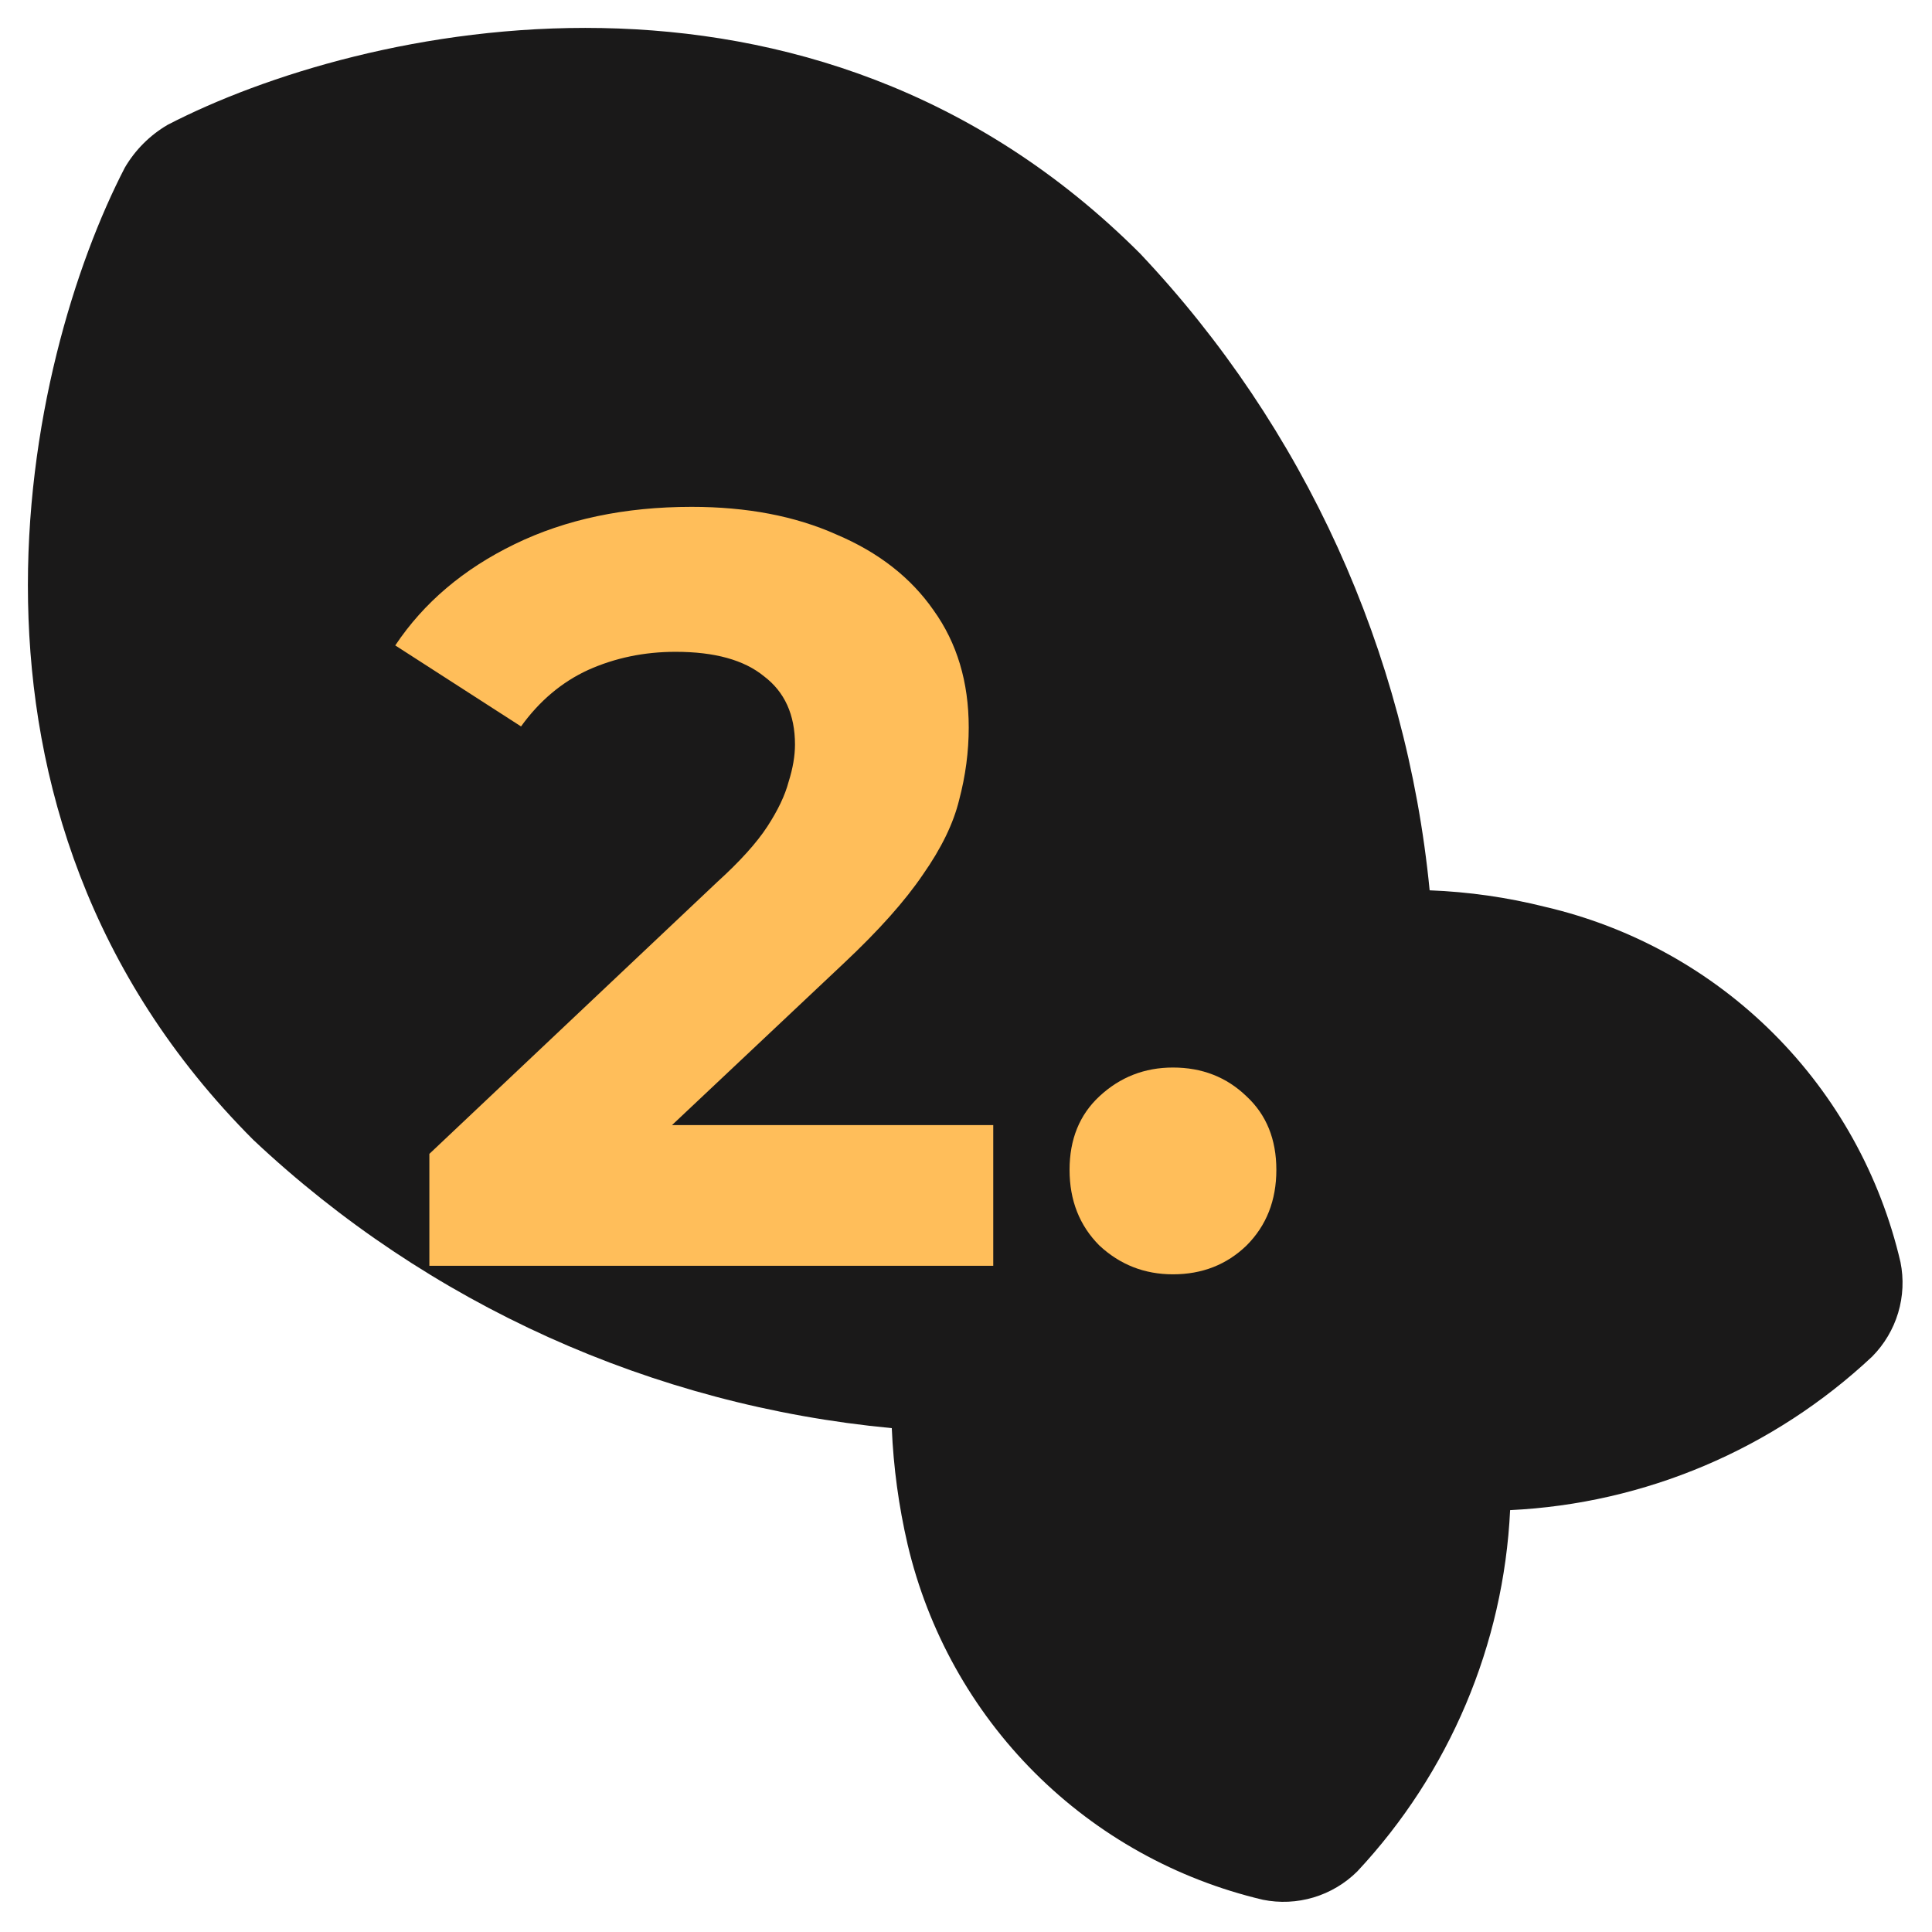
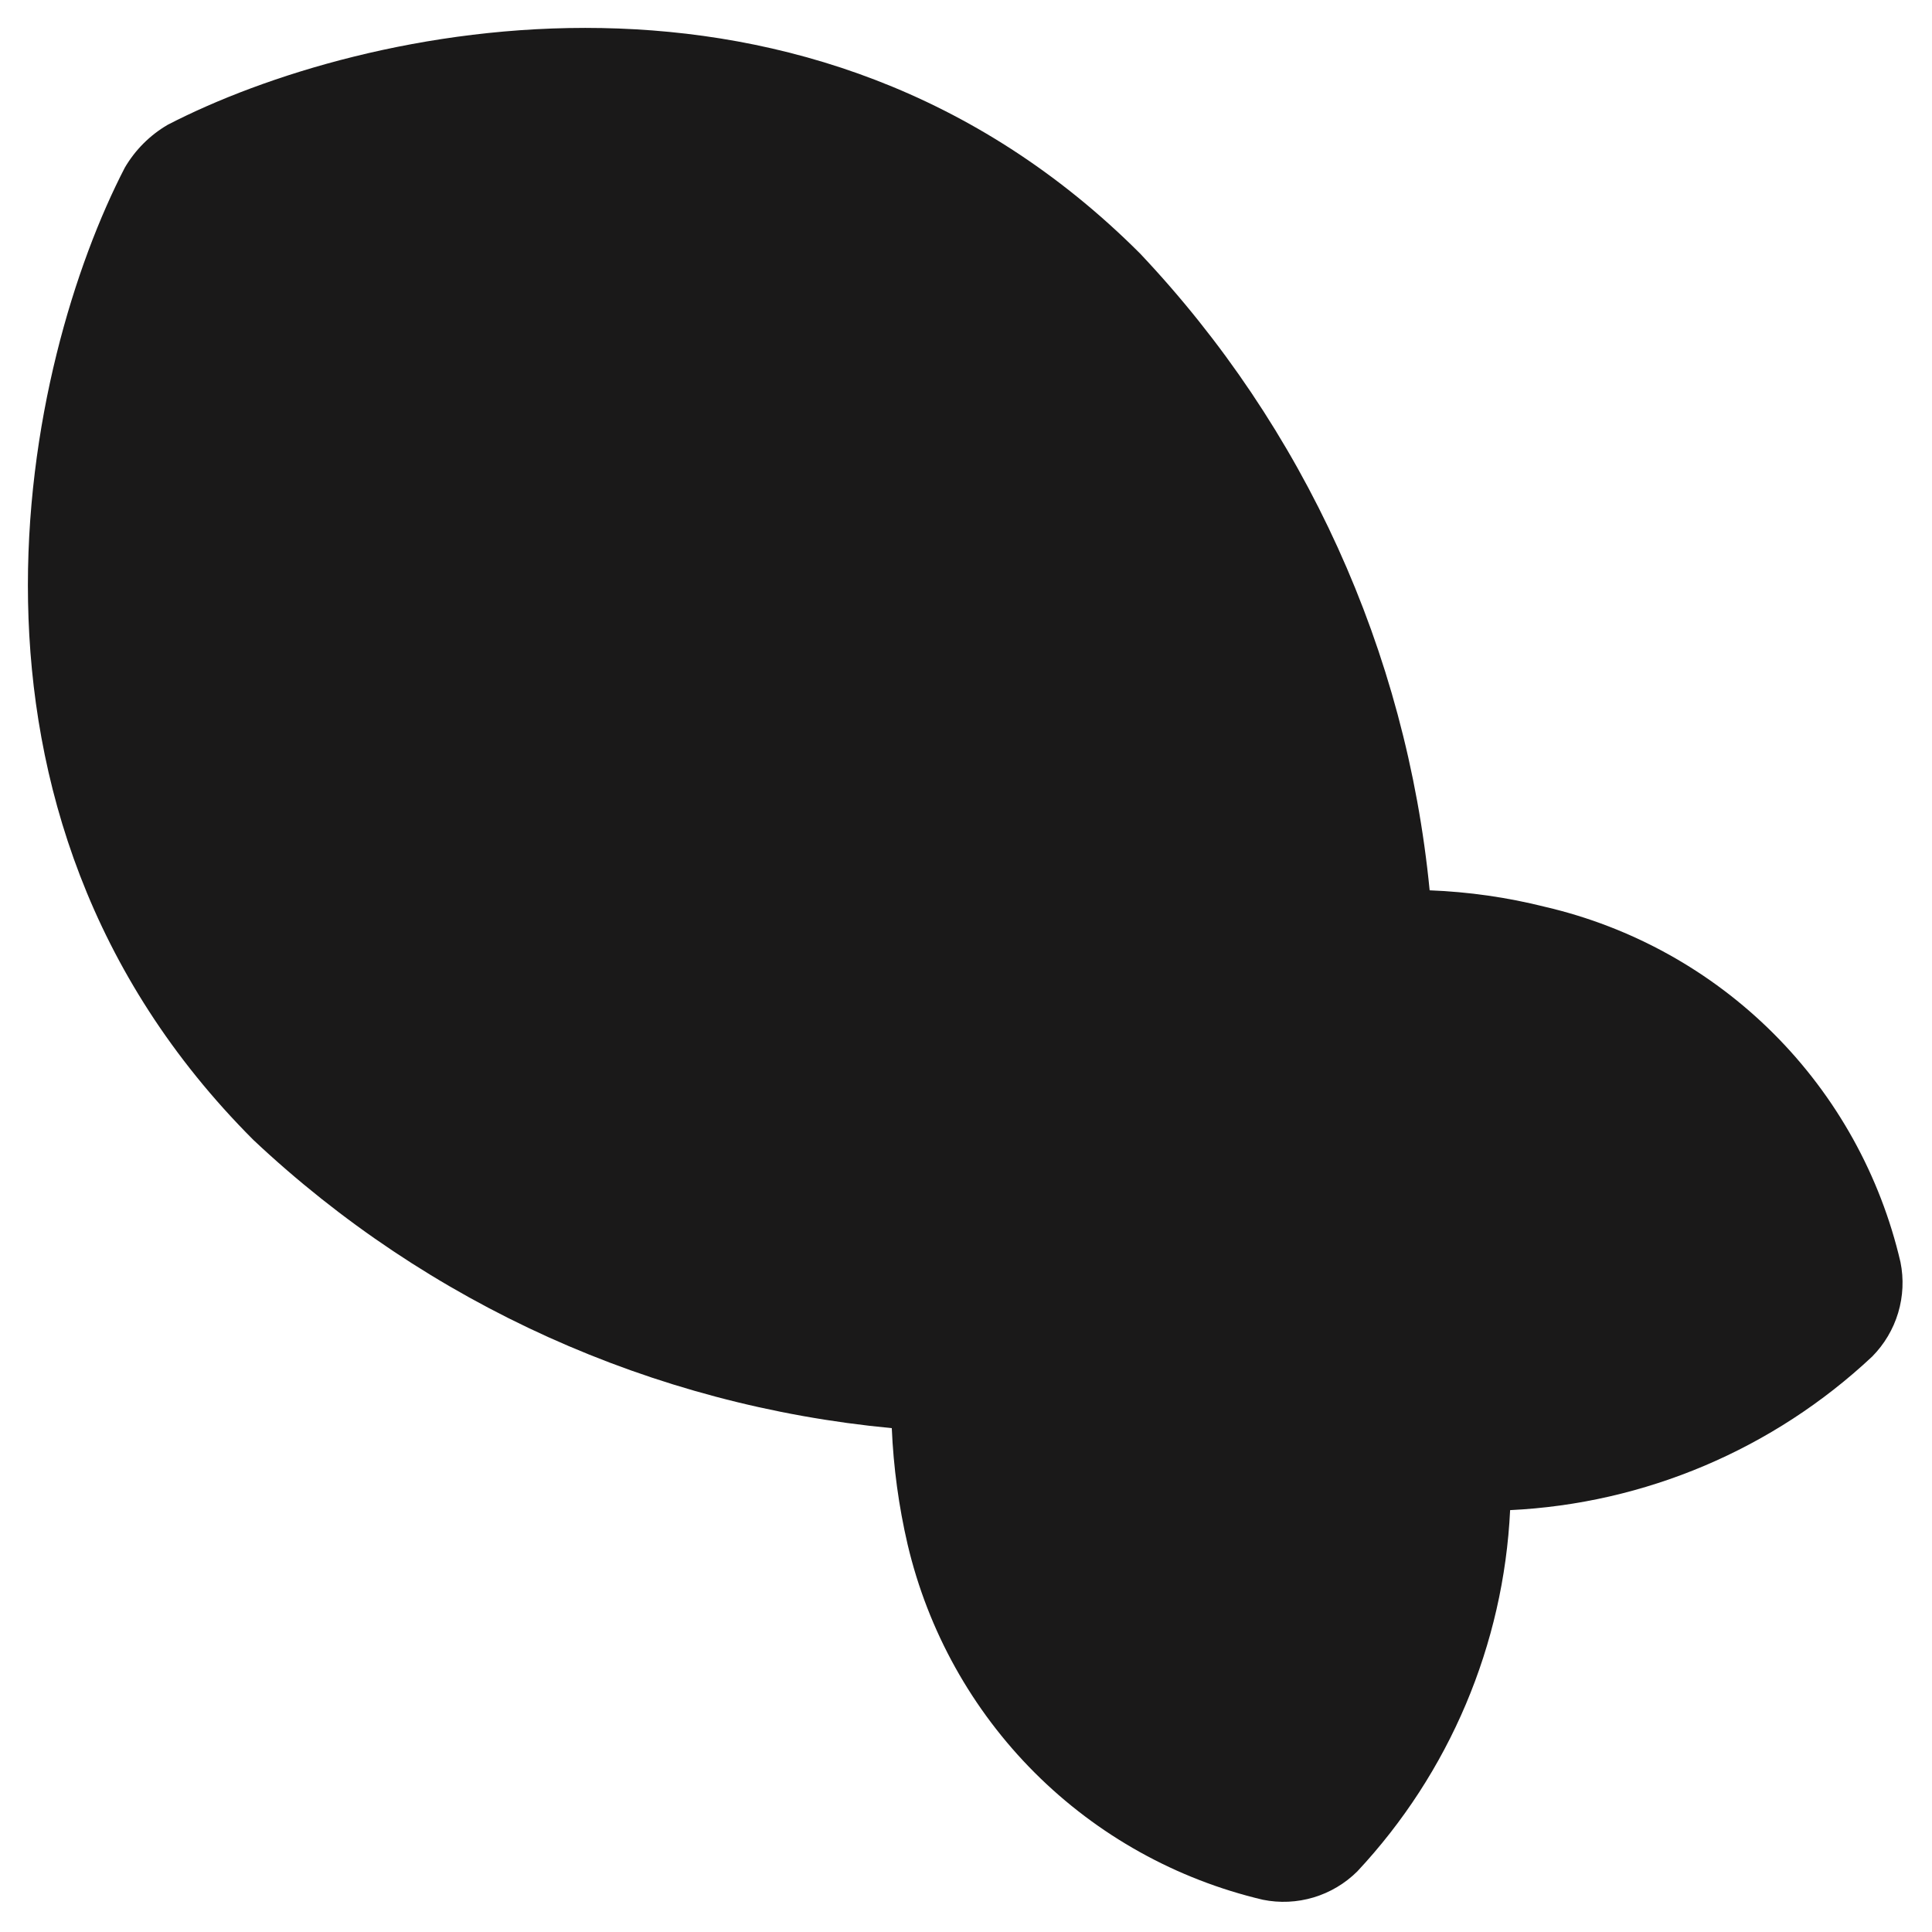
<svg xmlns="http://www.w3.org/2000/svg" width="58" height="58" viewBox="0 0 58 58" fill="none">
  <path d="M56.205 40.724C56.568 40.356 56.836 39.906 56.984 39.412C57.132 38.917 57.156 38.395 57.054 37.891C56.449 35.291 55.131 32.916 53.247 31.032C51.363 29.148 48.988 27.83 46.388 27.225C45.253 26.939 44.09 26.773 42.919 26.728C42.218 19.556 39.161 12.834 34.225 7.61C24.309 -2.306 10.791 0.766 5.033 3.747C4.501 4.058 4.058 4.501 3.747 5.033C0.766 10.791 -2.306 24.309 7.61 34.225C12.852 39.154 19.591 42.195 26.772 42.874C26.822 44.051 26.981 45.22 27.247 46.366C27.859 48.962 29.179 51.334 31.062 53.217C32.945 55.1 35.317 56.42 37.913 57.032C38.417 57.134 38.94 57.11 39.434 56.962C39.928 56.814 40.379 56.546 40.746 56.182C43.515 53.22 45.142 49.373 45.335 45.335C49.384 45.141 53.24 43.505 56.205 40.724Z" fill="#1A1919" />
-   <path d="M12.89 38V34.64L21.53 26.48C22.212 25.861 22.714 25.306 23.034 24.816C23.354 24.325 23.567 23.877 23.674 23.472C23.802 23.067 23.866 22.693 23.866 22.352C23.866 21.456 23.556 20.773 22.938 20.304C22.34 19.813 21.455 19.568 20.282 19.568C19.343 19.568 18.468 19.749 17.658 20.112C16.868 20.474 16.196 21.04 15.642 21.808L11.866 19.376C12.719 18.096 13.914 17.082 15.45 16.336C16.986 15.589 18.756 15.216 20.762 15.216C22.426 15.216 23.876 15.493 25.114 16.048C26.372 16.581 27.343 17.338 28.026 18.32C28.73 19.301 29.082 20.474 29.082 21.84C29.082 22.565 28.986 23.291 28.794 24.016C28.623 24.72 28.26 25.466 27.706 26.256C27.172 27.045 26.383 27.93 25.338 28.912L18.17 35.664L17.178 33.776H29.818V38H12.89Z" fill="#FFBE5A" />
-   <path d="M35.213 38.256C34.36 38.256 33.624 37.968 33.005 37.392C32.408 36.794 32.109 36.037 32.109 35.12C32.109 34.203 32.408 33.467 33.005 32.912C33.624 32.336 34.36 32.048 35.213 32.048C36.088 32.048 36.824 32.336 37.421 32.912C38.019 33.467 38.317 34.203 38.317 35.12C38.317 36.037 38.019 36.794 37.421 37.392C36.824 37.968 36.088 38.256 35.213 38.256Z" fill="#FFBE5A" />
</svg>